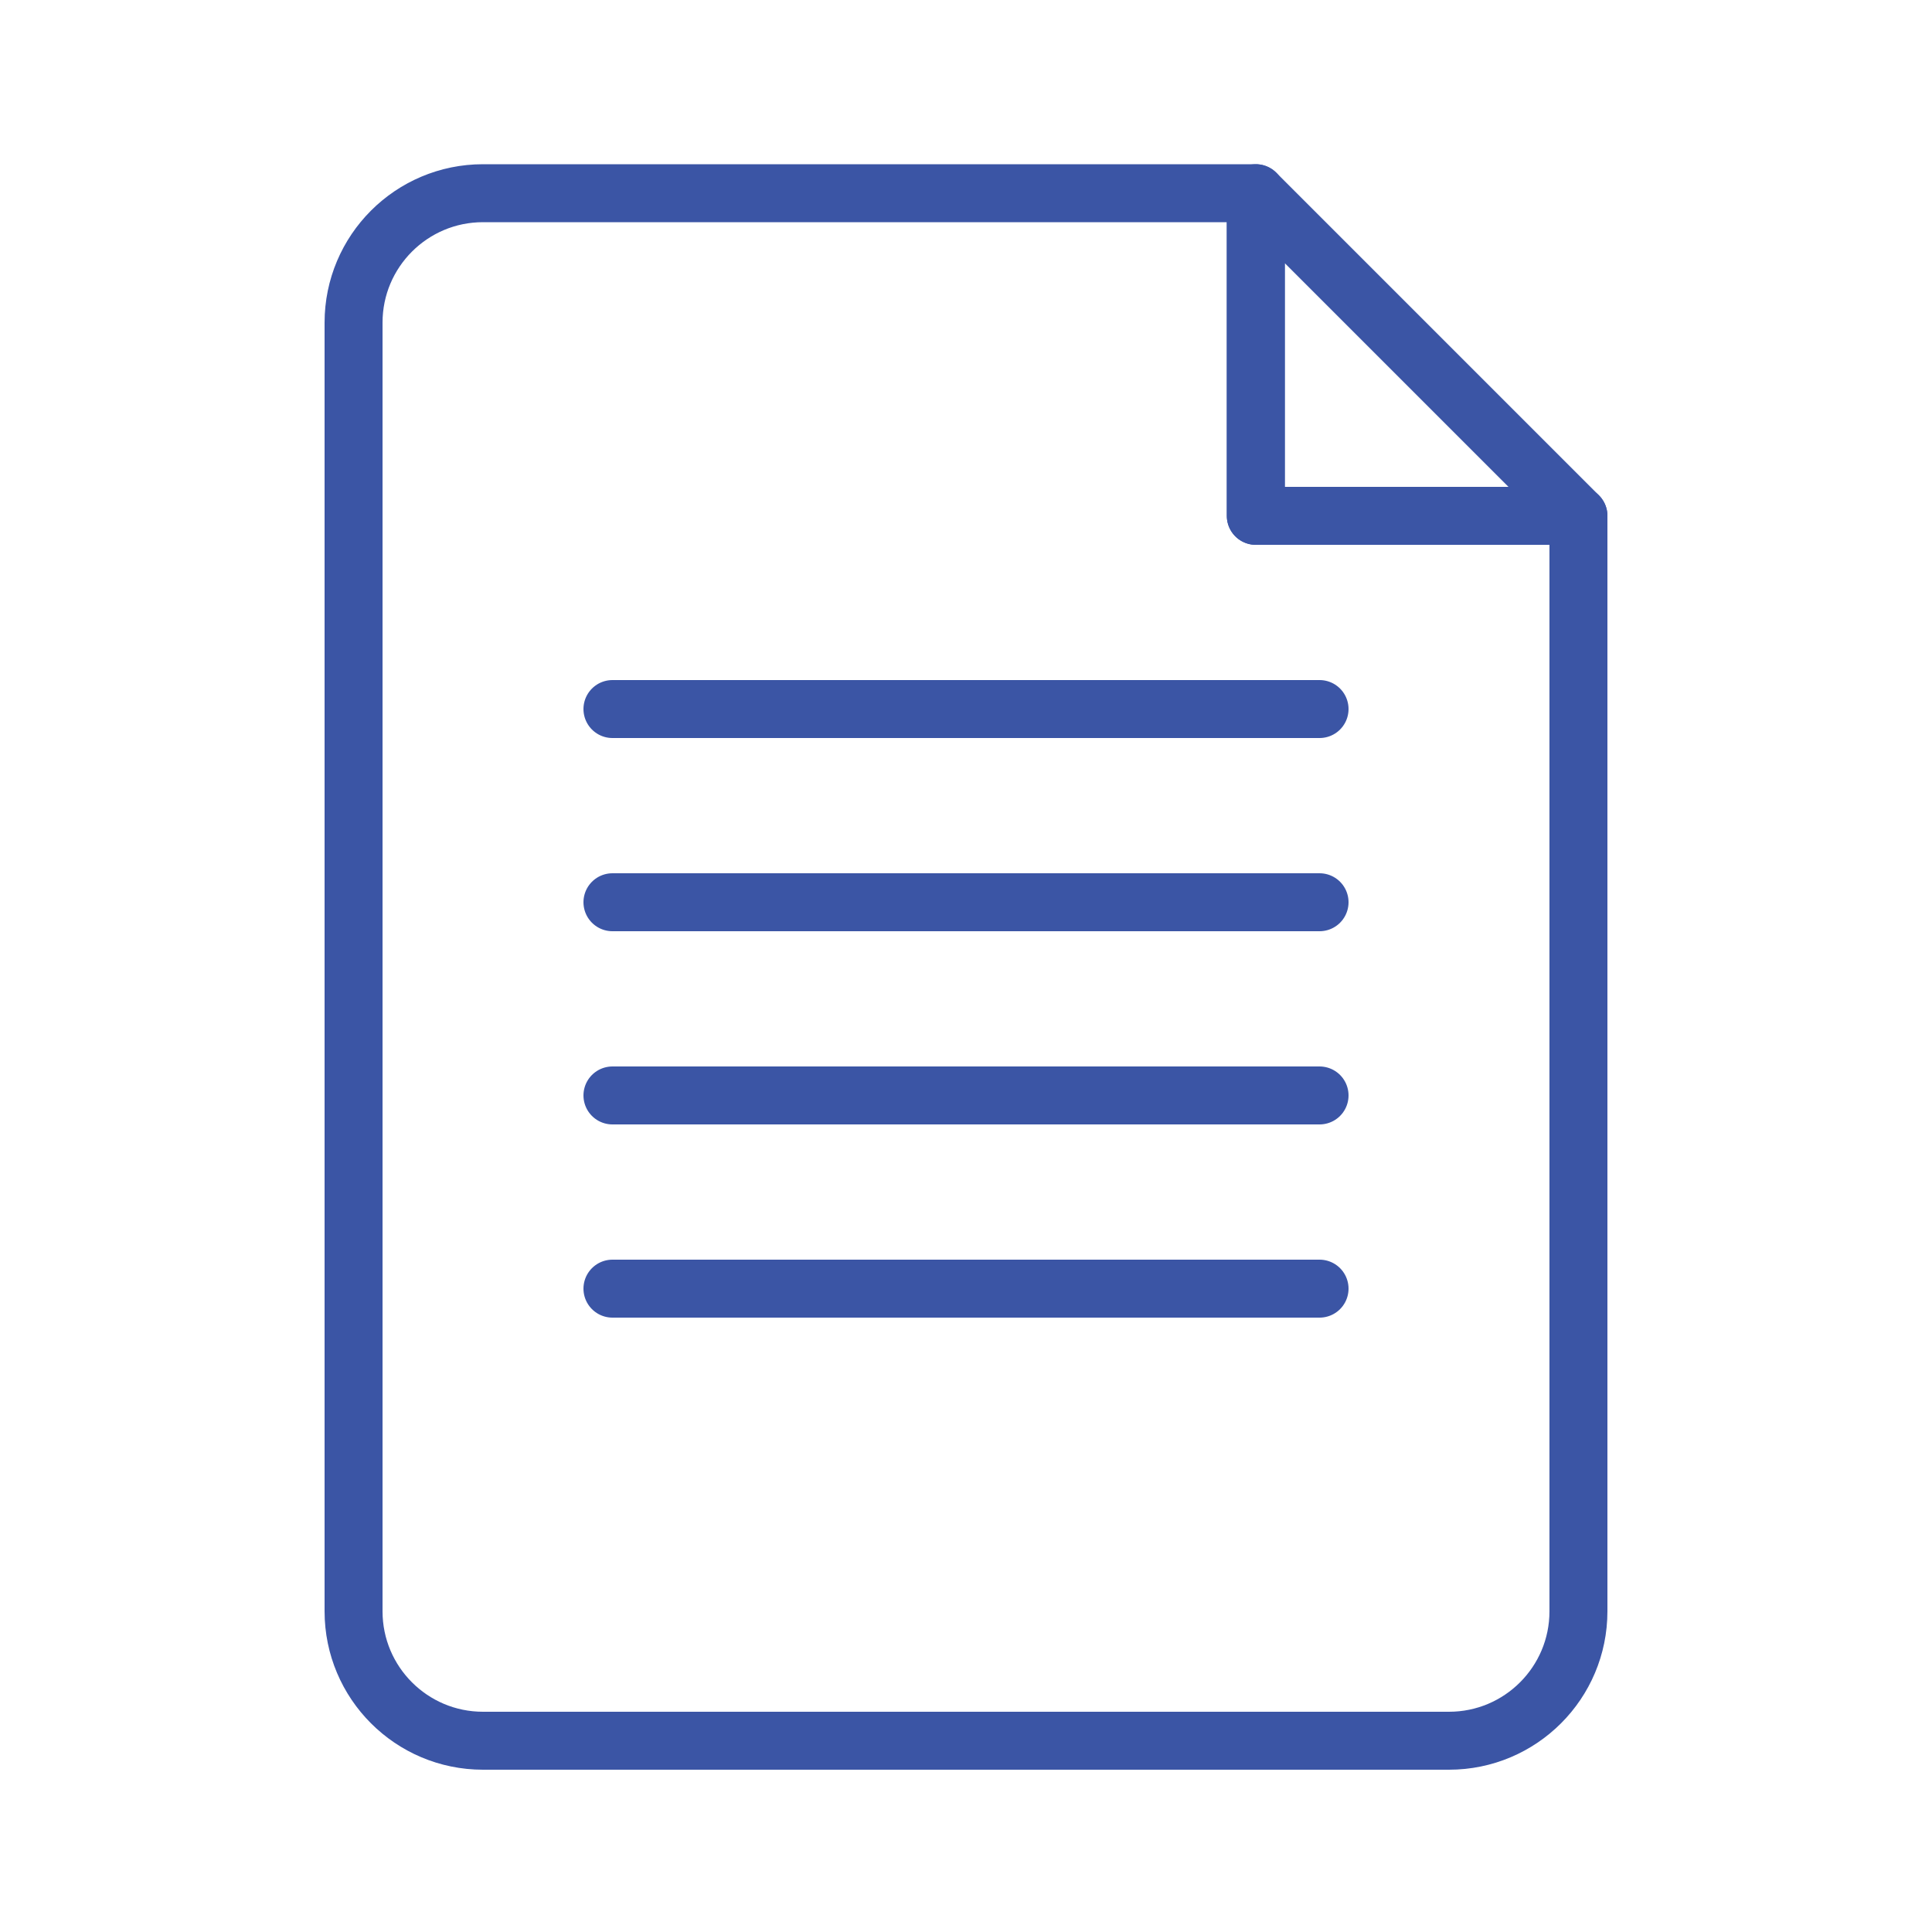
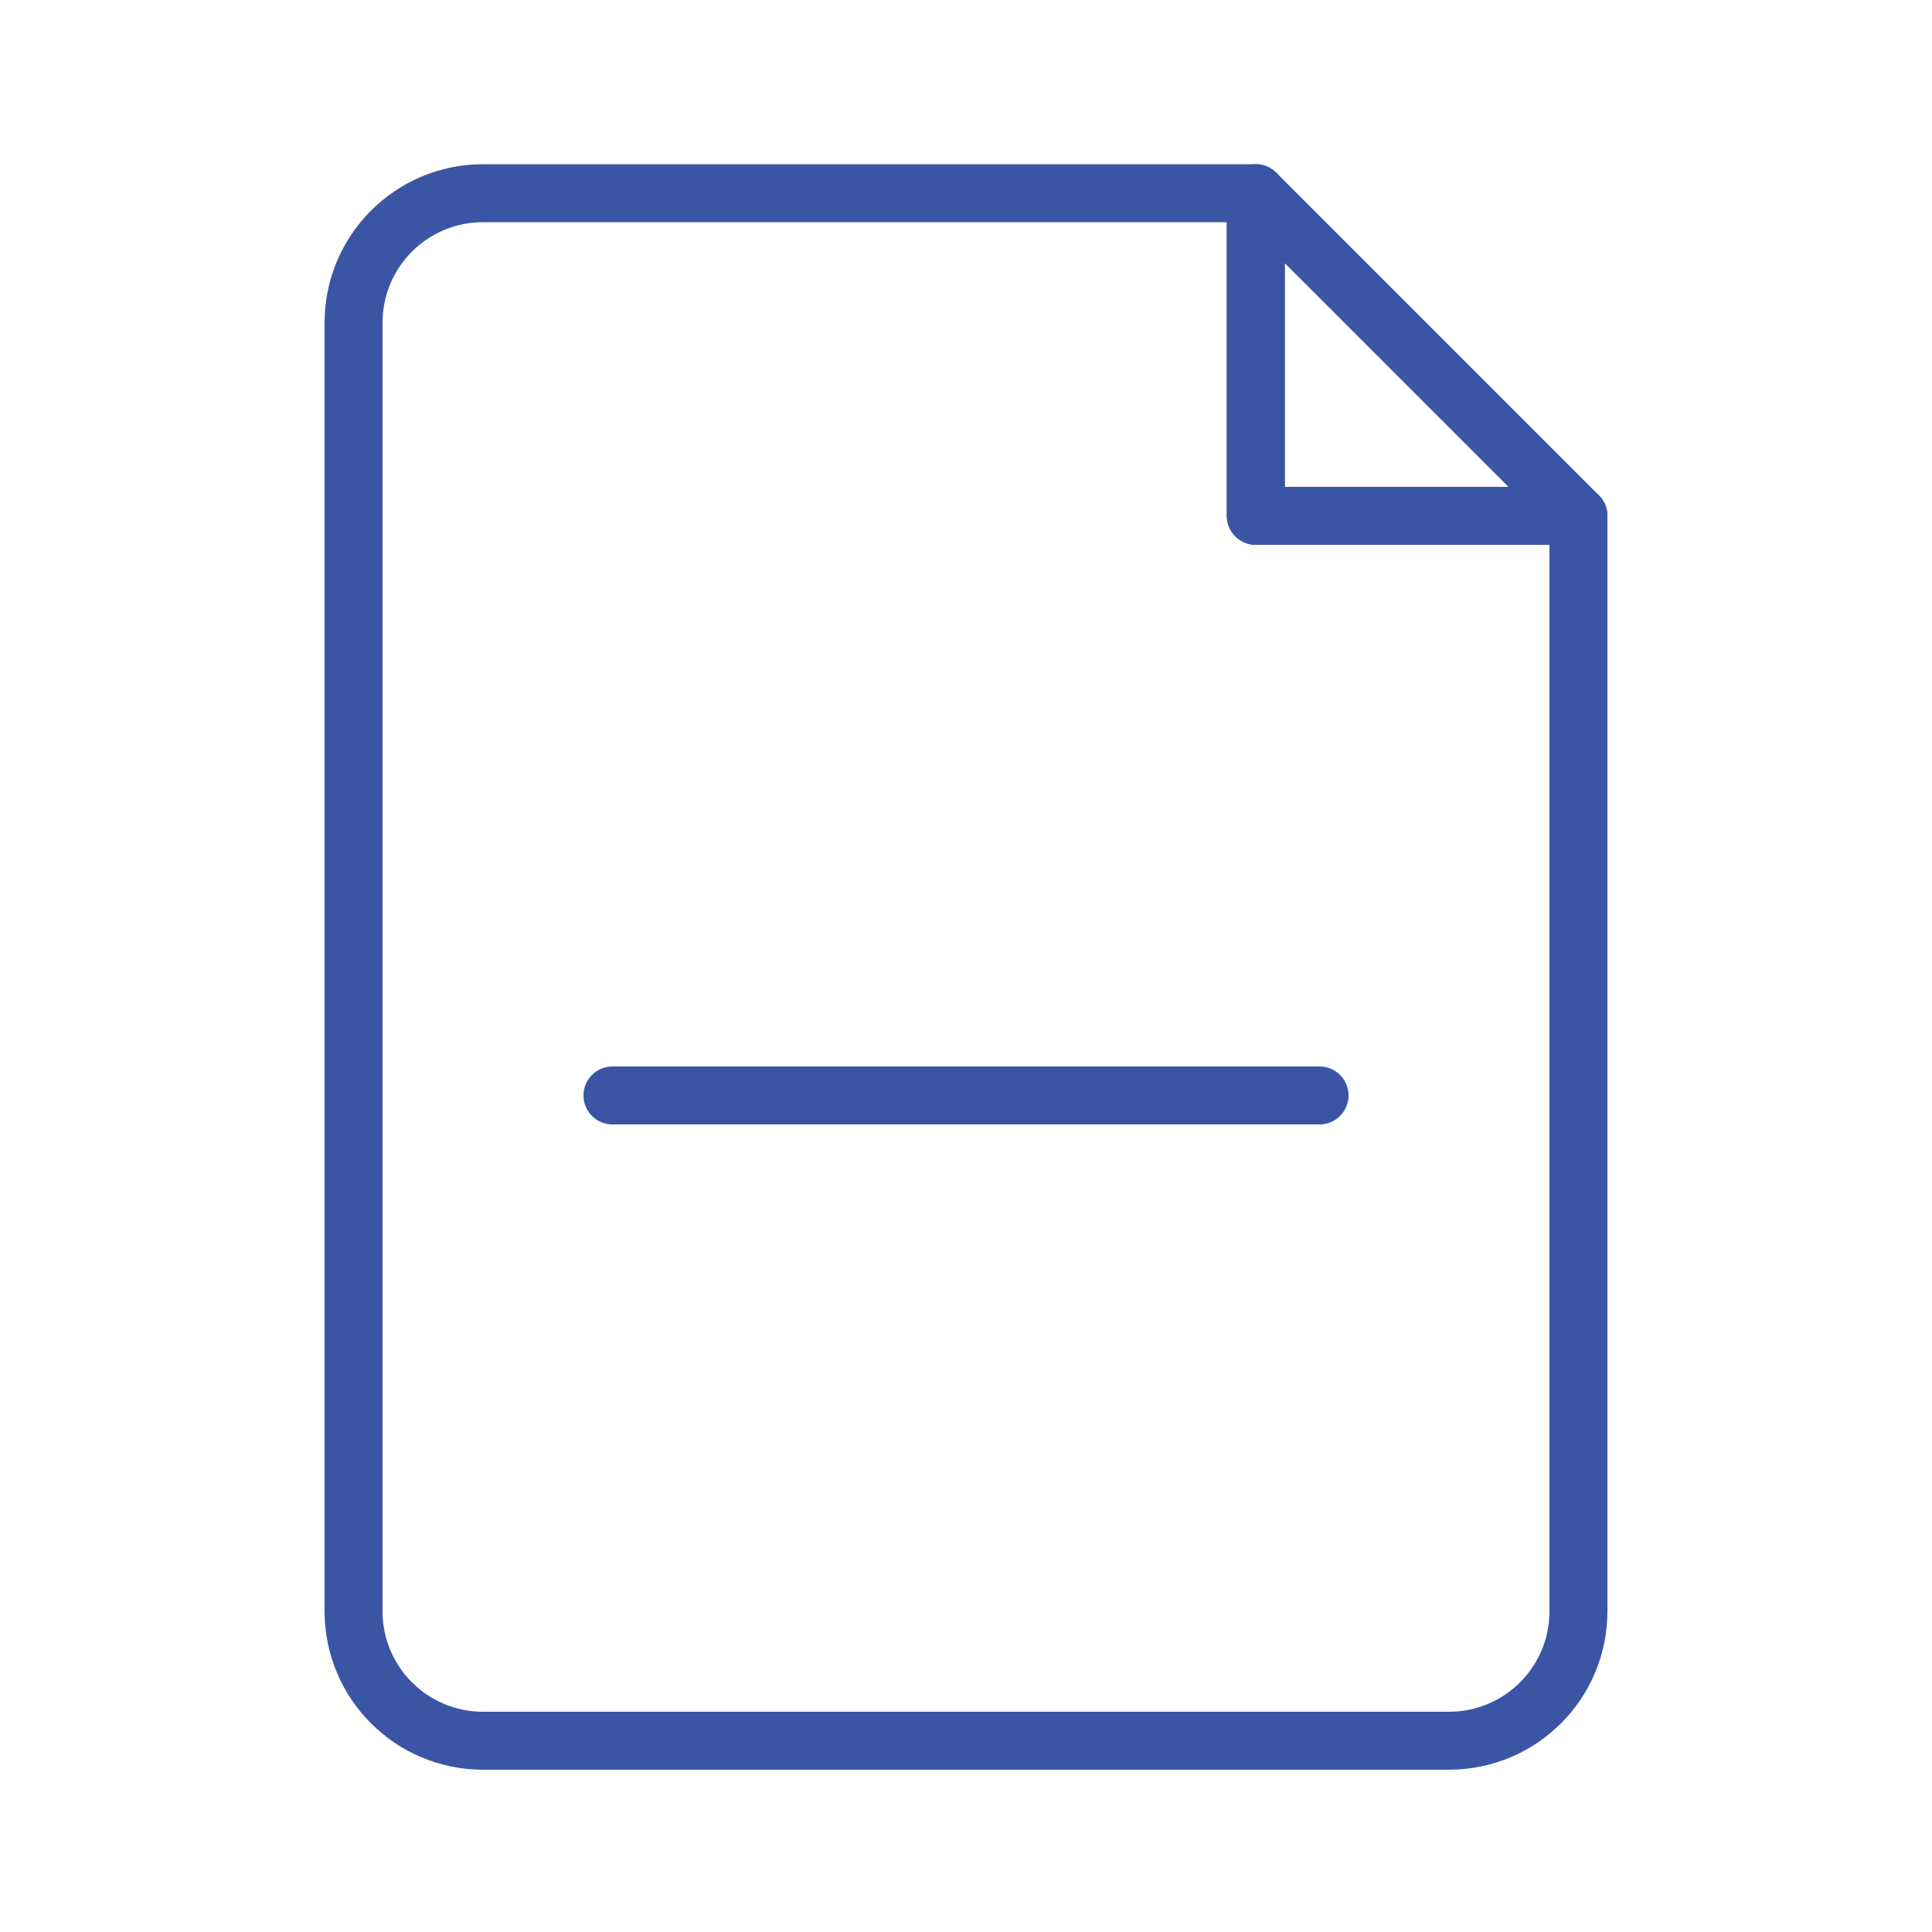
<svg xmlns="http://www.w3.org/2000/svg" version="1.1" id="Layer_1" x="0px" y="0px" viewBox="0 0 100 100" style="enable-background:new 0 0 100 100;" xml:space="preserve">
  <style type="text/css">
	.st0{fill:none;stroke:#3B55A5;stroke-width:3;stroke-linecap:round;stroke-linejoin:round;stroke-miterlimit:10;}
	.st1{fill:none;stroke:#0B4666;stroke-width:3;stroke-linecap:round;stroke-linejoin:round;stroke-miterlimit:10;}
</style>
  <g>
    <g>
      <path class="st0" d="M65,10H25c-3.7,0-6.7,3-6.7,6.7v66.7c0,3.7,3,6.7,6.7,6.7h50c3.7,0,6.7-3,6.7-6.7V26.7H65V10z" />
      <polygon class="st0" points="65,10 65,26.7 81.7,26.7   " />
    </g>
    <g>
-       <path class="st0" d="M68.3,66.7H31.7c0,0,0,0,0,0c0,0,0,0,0,0L68.3,66.7C68.3,66.7,68.3,66.7,68.3,66.7    C68.3,66.7,68.3,66.7,68.3,66.7z" />
      <path class="st0" d="M68.3,56.7H31.7c0,0,0,0,0,0c0,0,0,0,0,0L68.3,56.7C68.3,56.7,68.3,56.7,68.3,56.7    C68.3,56.7,68.3,56.7,68.3,56.7z" />
-       <path class="st0" d="M68.3,46.7H31.7c0,0,0,0,0,0c0,0,0,0,0,0L68.3,46.7C68.3,46.7,68.3,46.7,68.3,46.7    C68.3,46.7,68.3,46.7,68.3,46.7z" />
-       <path class="st0" d="M68.3,36.7H31.7c0,0,0,0,0,0c0,0,0,0,0,0L68.3,36.7C68.3,36.7,68.3,36.7,68.3,36.7    C68.3,36.7,68.3,36.7,68.3,36.7z" />
    </g>
  </g>
</svg>